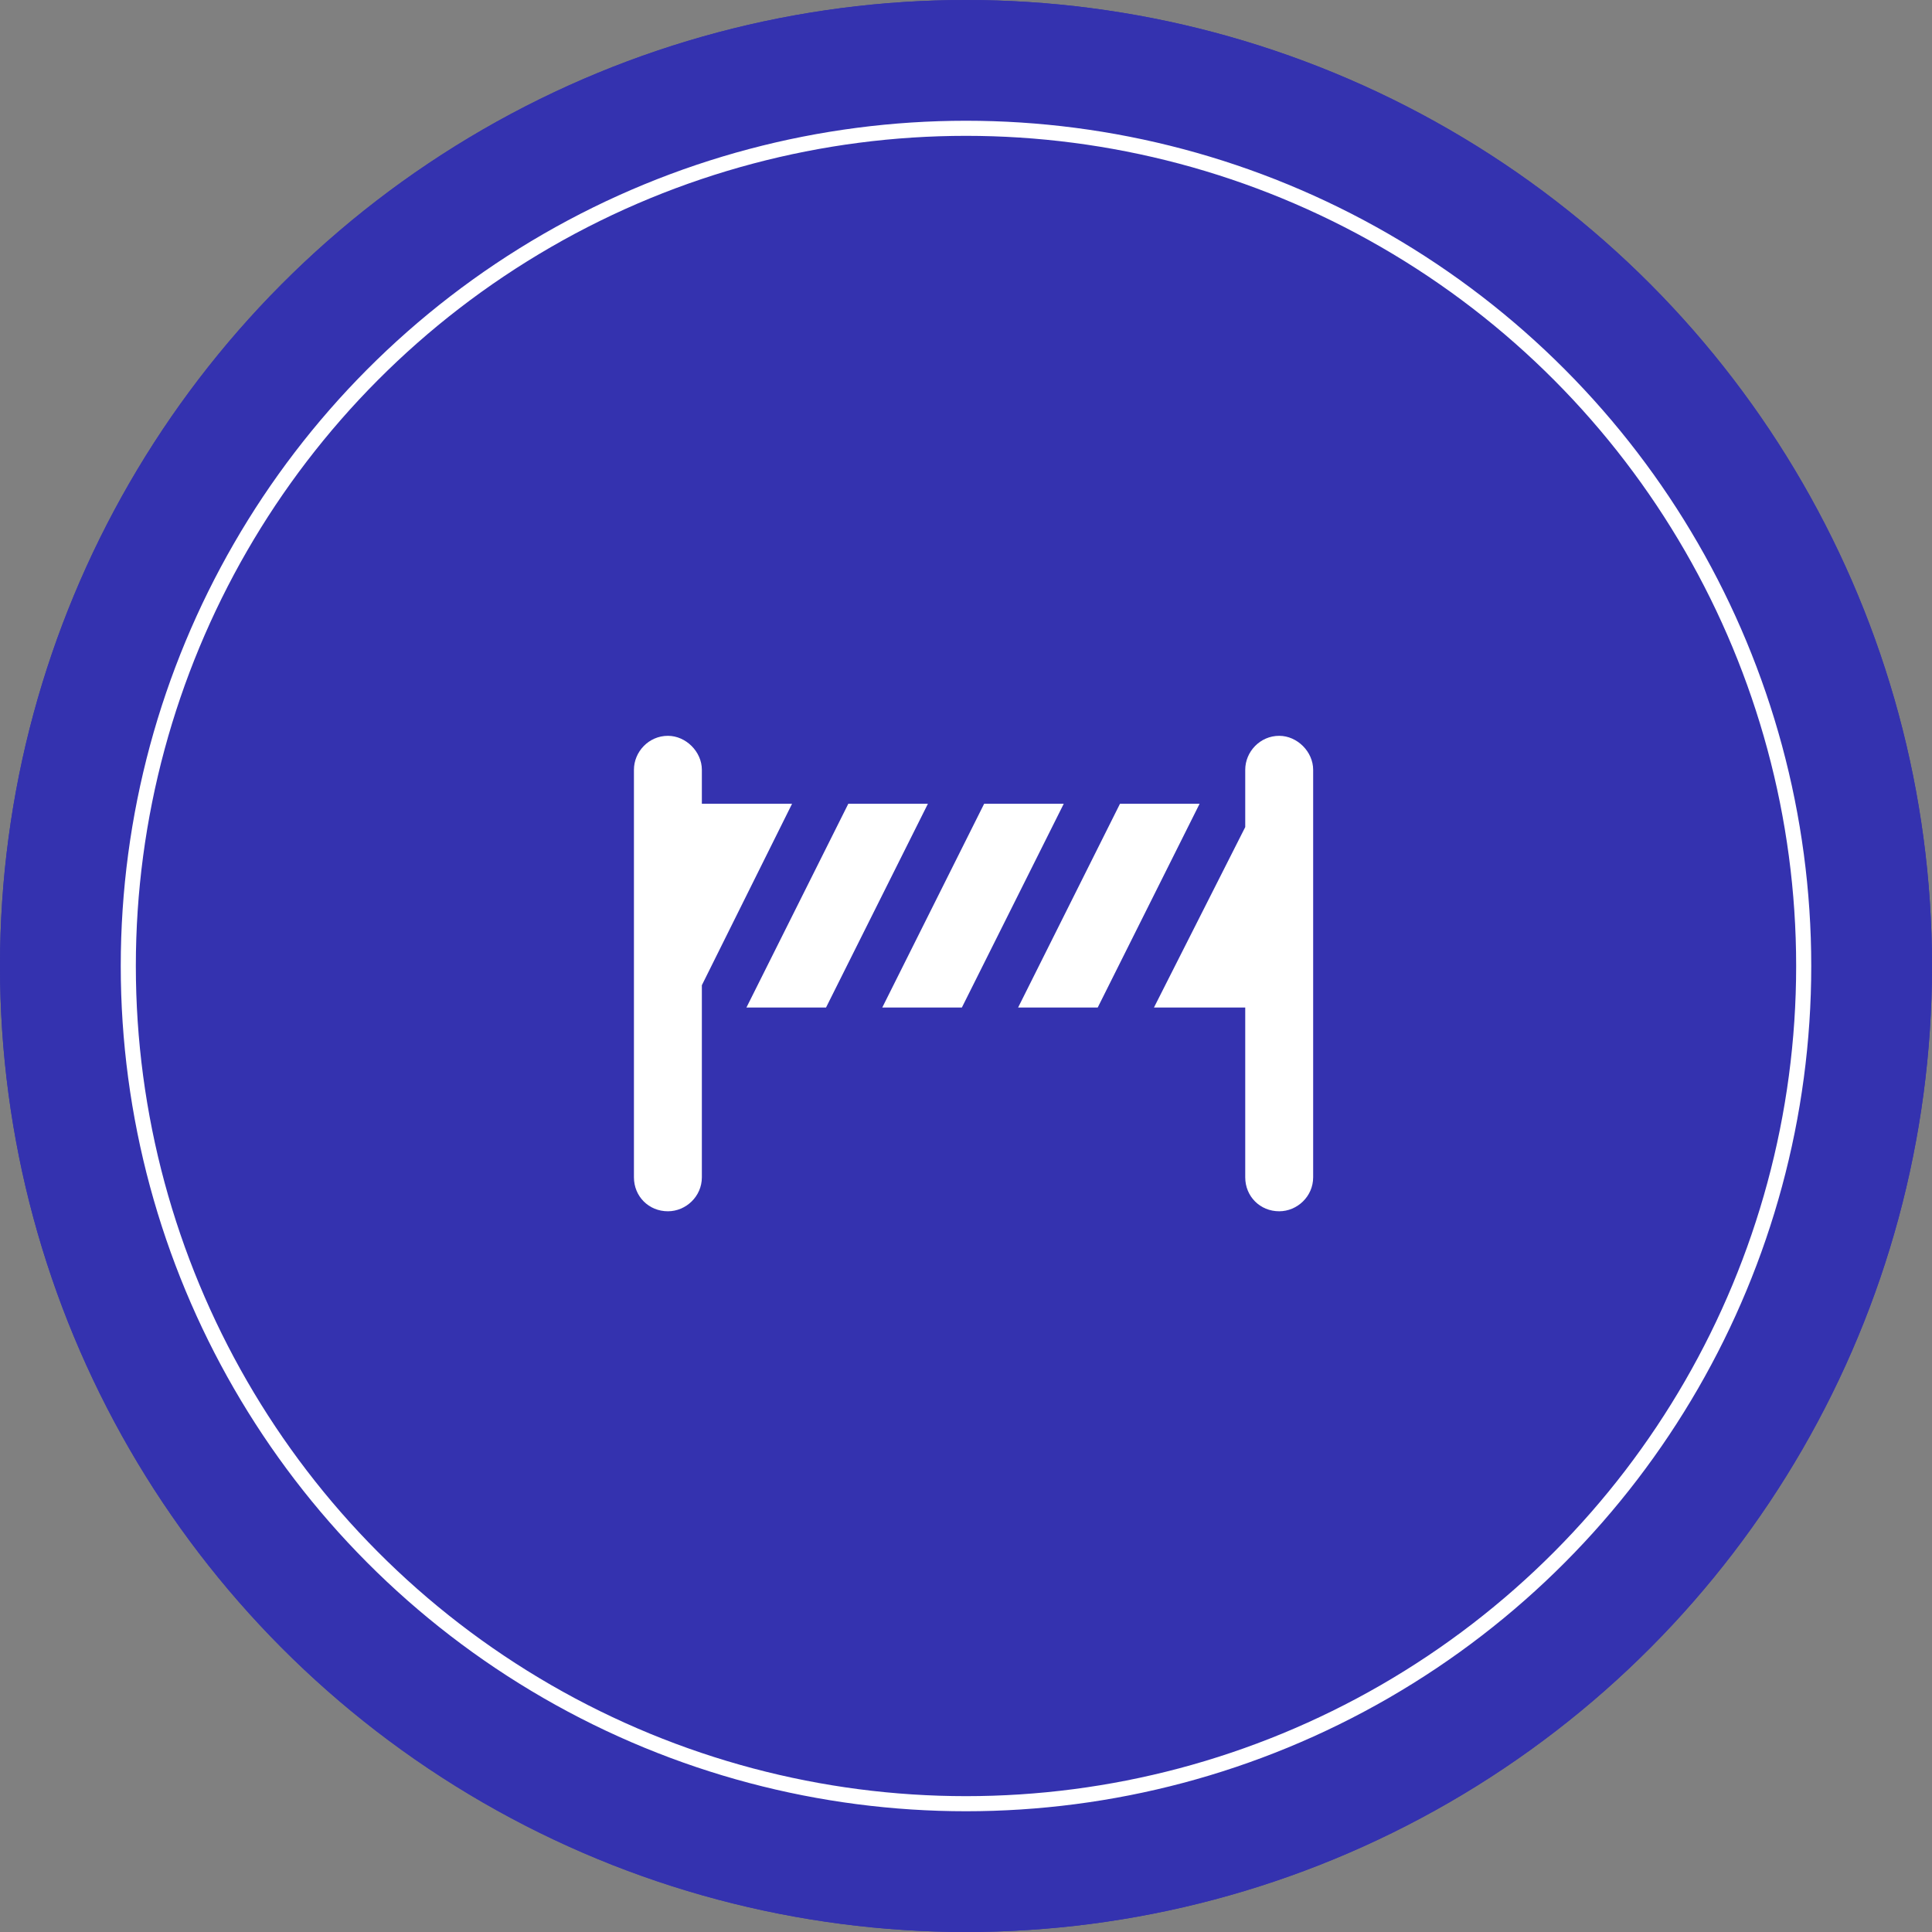
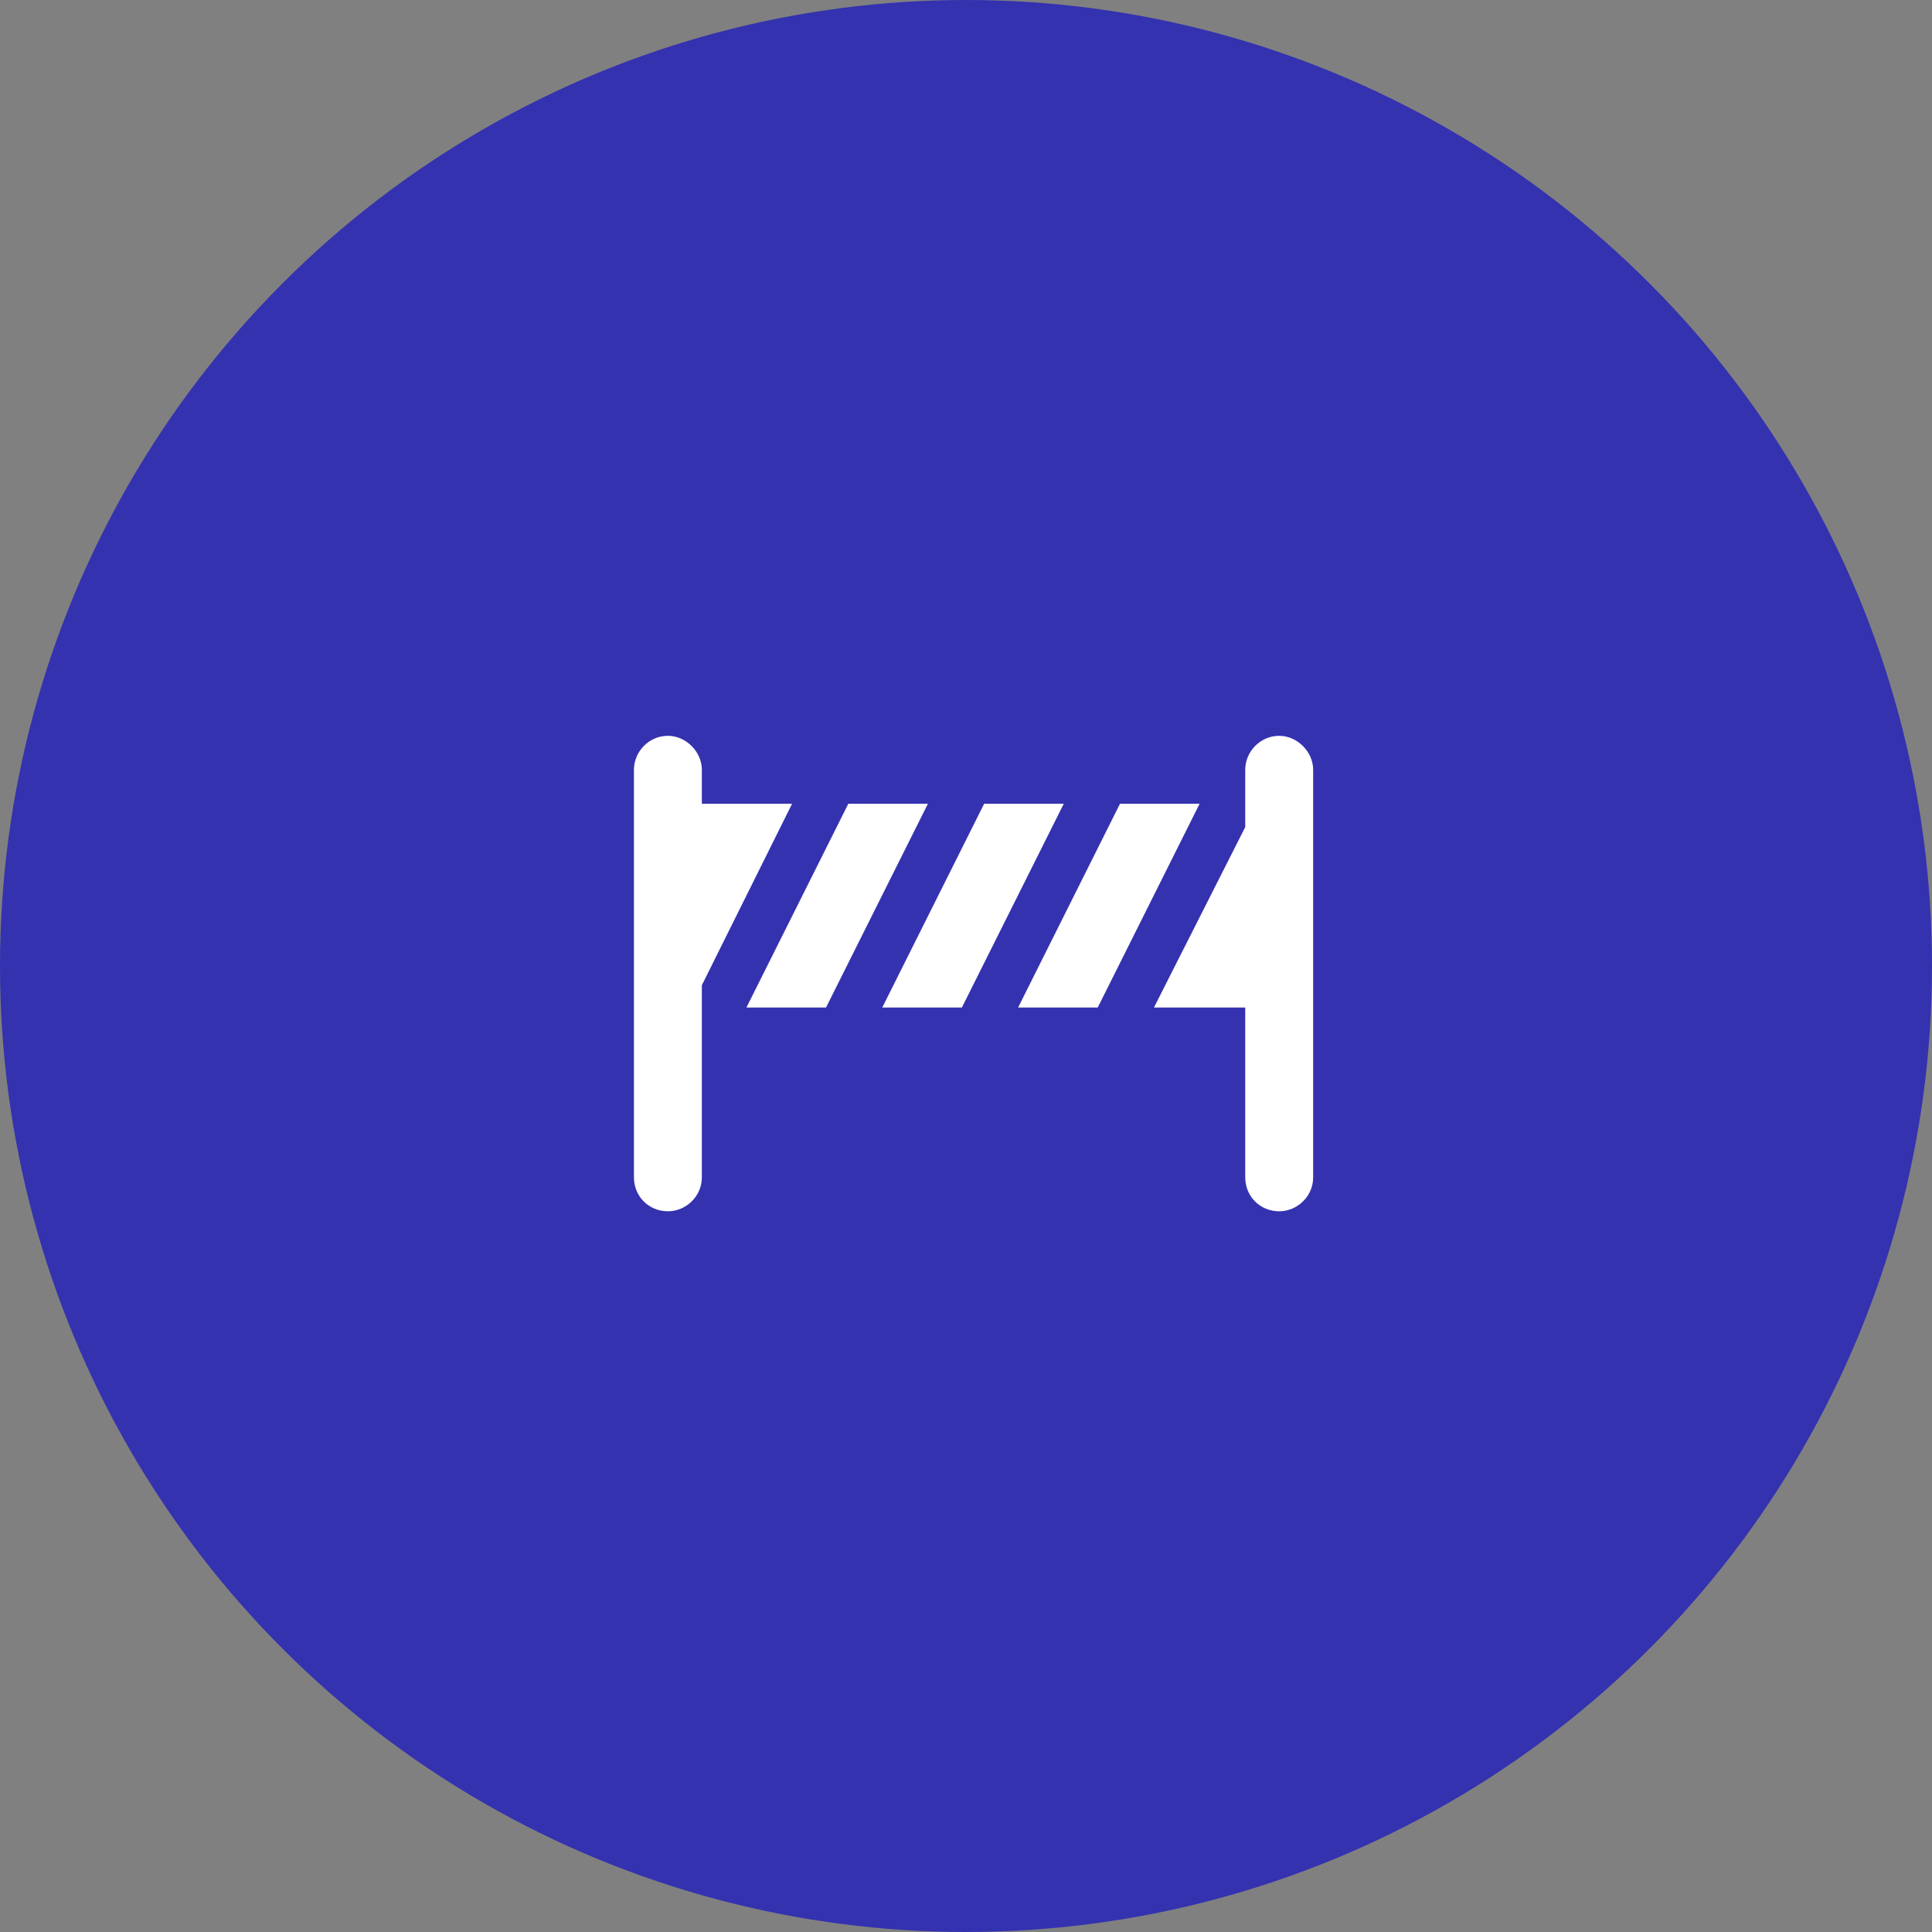
<svg xmlns="http://www.w3.org/2000/svg" width="128" height="128" viewBox="0 0 128 128" fill="none">
  <rect x="0" y="0" width="128" height="128" fill="#808080" stroke="none" />
  <circle cx="64" cy="64" r="64" fill="#3432AF" />
-   <circle cx="64" cy="64" r="64" fill="#3432AF" />
  <path d="M44.25 48.75C45.445 48.75 46.5 49.805 46.5 51V53.25H52.477L46.5 65.273V78C46.5 79.266 45.445 80.25 44.25 80.25C42.984 80.25 42 79.266 42 78V51C42 49.805 42.984 48.75 44.25 48.75ZM63.727 66.75H58.453L65.203 53.25H70.477L63.727 66.75ZM74.203 53.25H79.477L72.727 66.75H67.453L74.203 53.25ZM56.203 53.25H61.477L54.727 66.75H49.453L56.203 53.25ZM82.5 54.797V51C82.5 49.805 83.484 48.75 84.75 48.75C85.945 48.75 87 49.805 87 51V78C87 79.266 85.945 80.25 84.75 80.25C83.484 80.25 82.5 79.266 82.5 78V66.75H76.453L82.5 54.797Z" fill="white" />
-   <circle cx="64" cy="64" r="55.5" stroke="white" />
</svg>